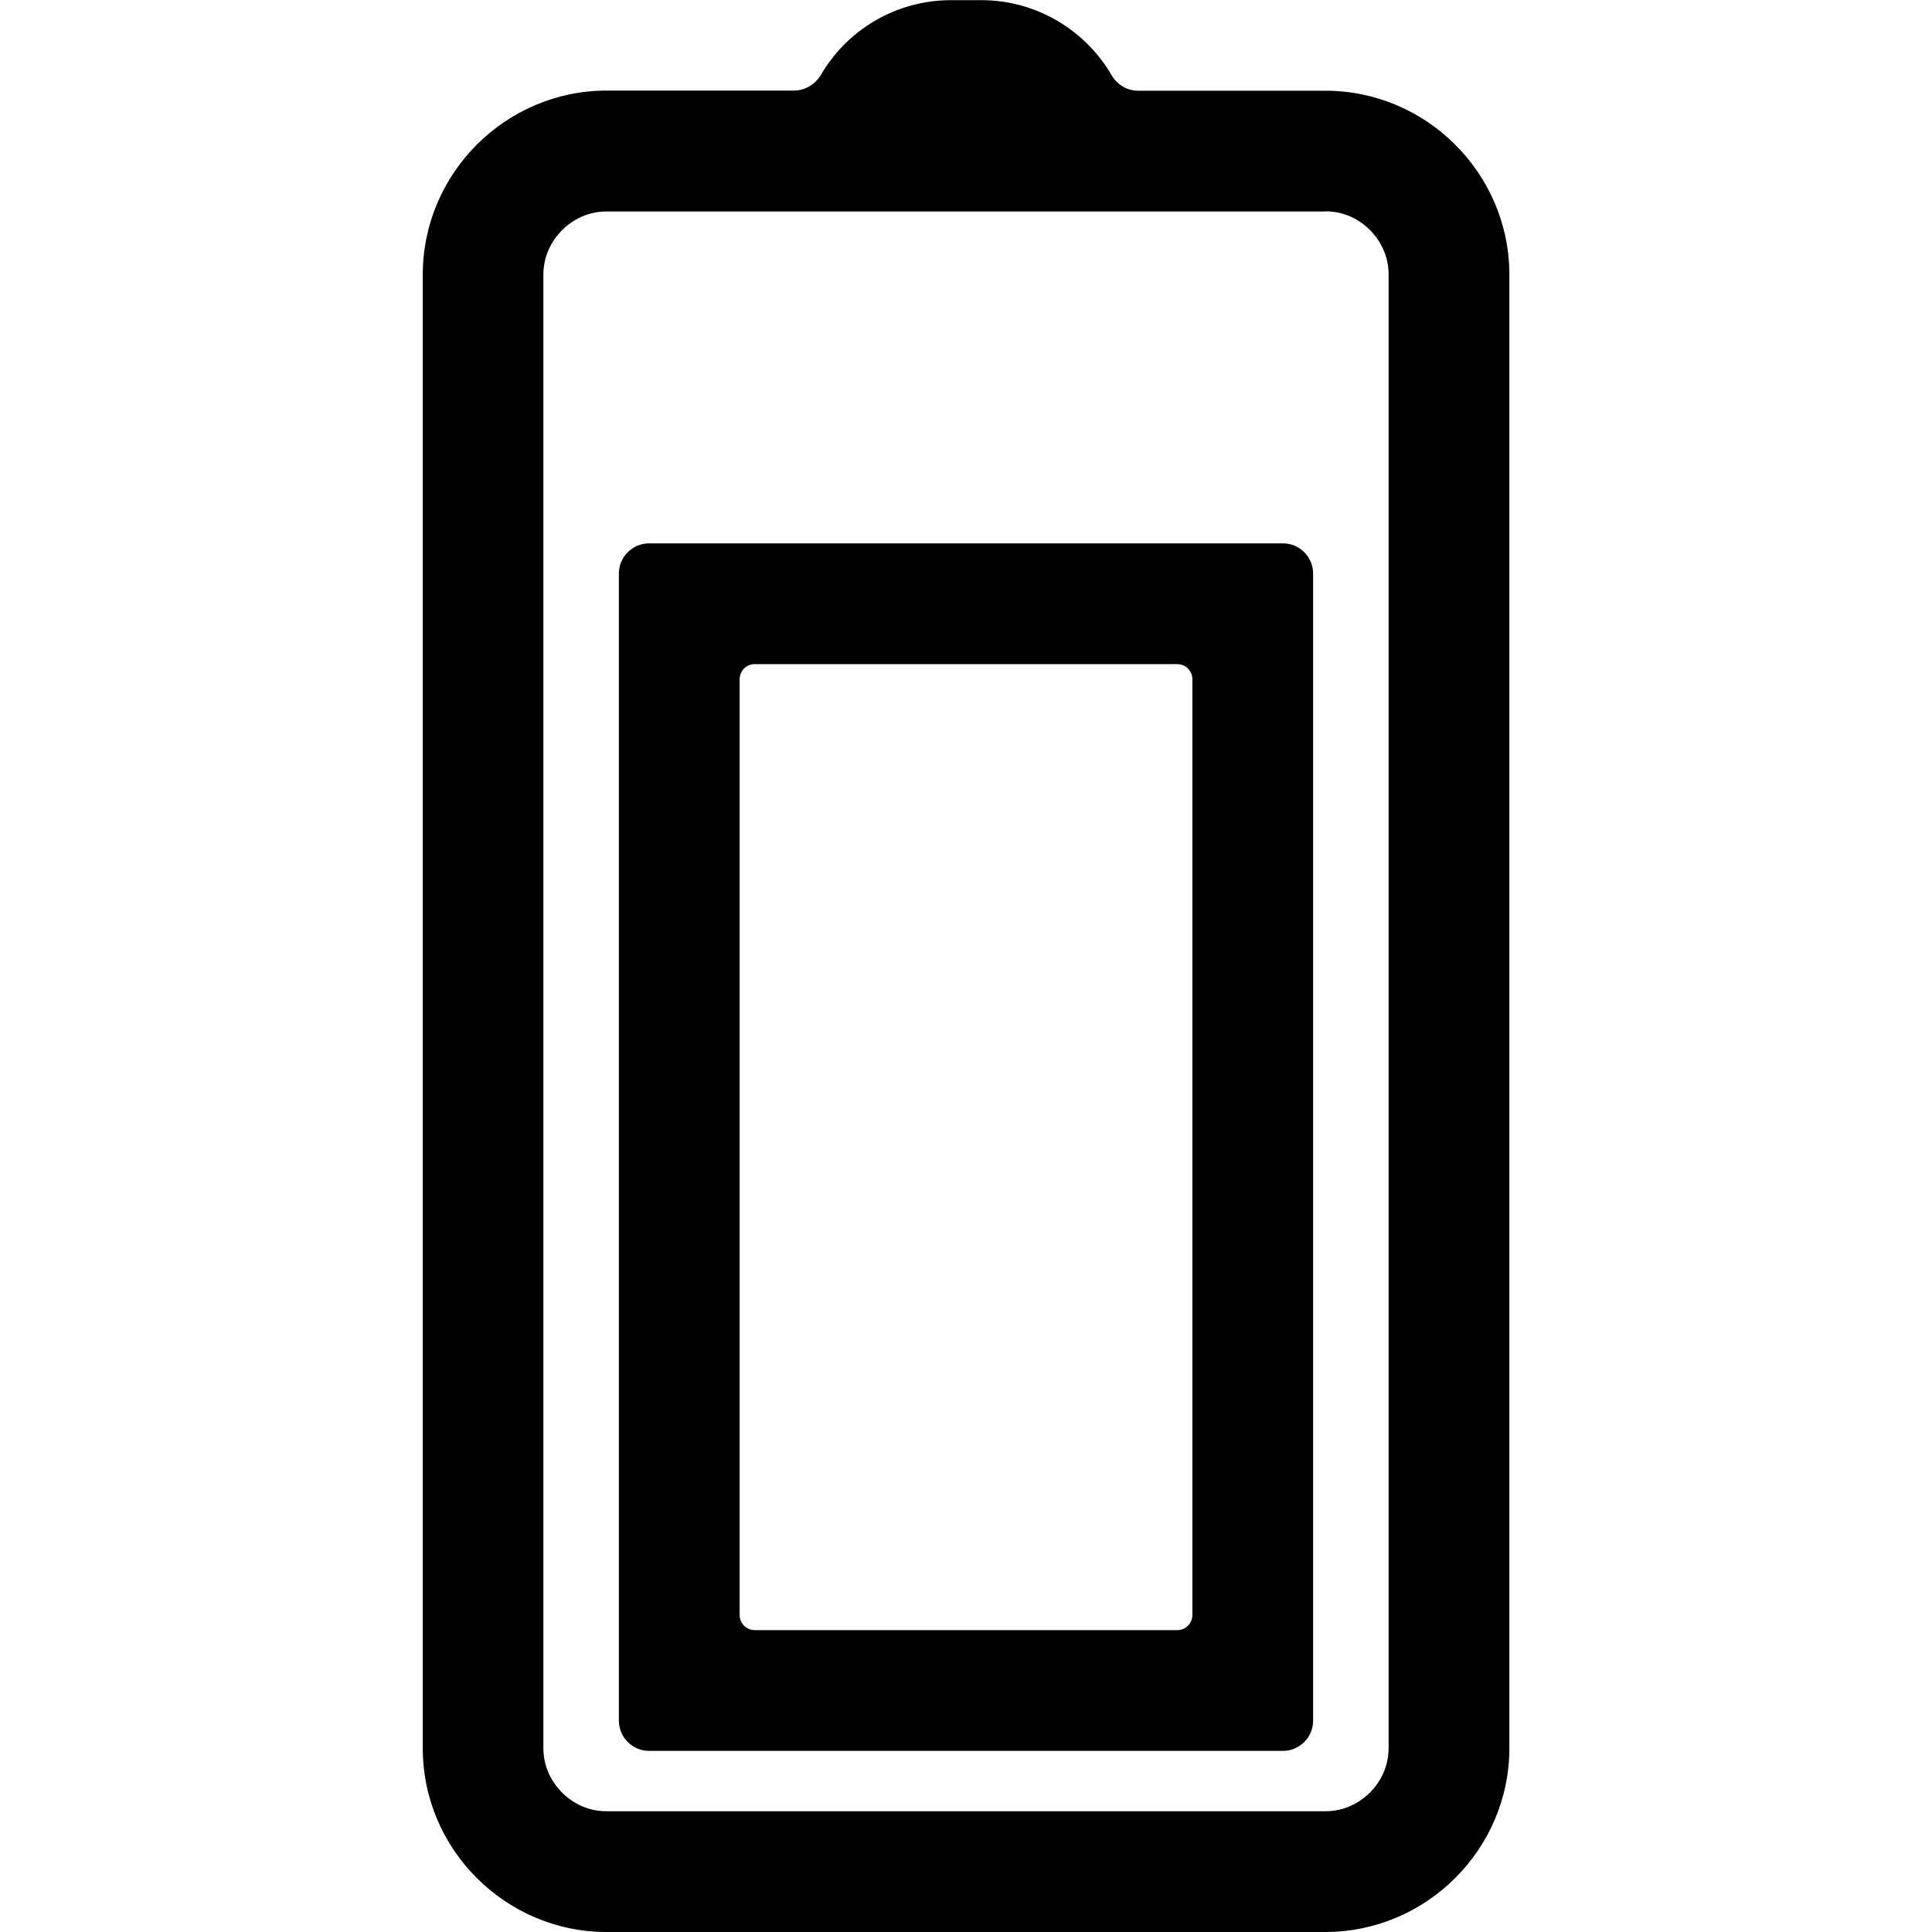
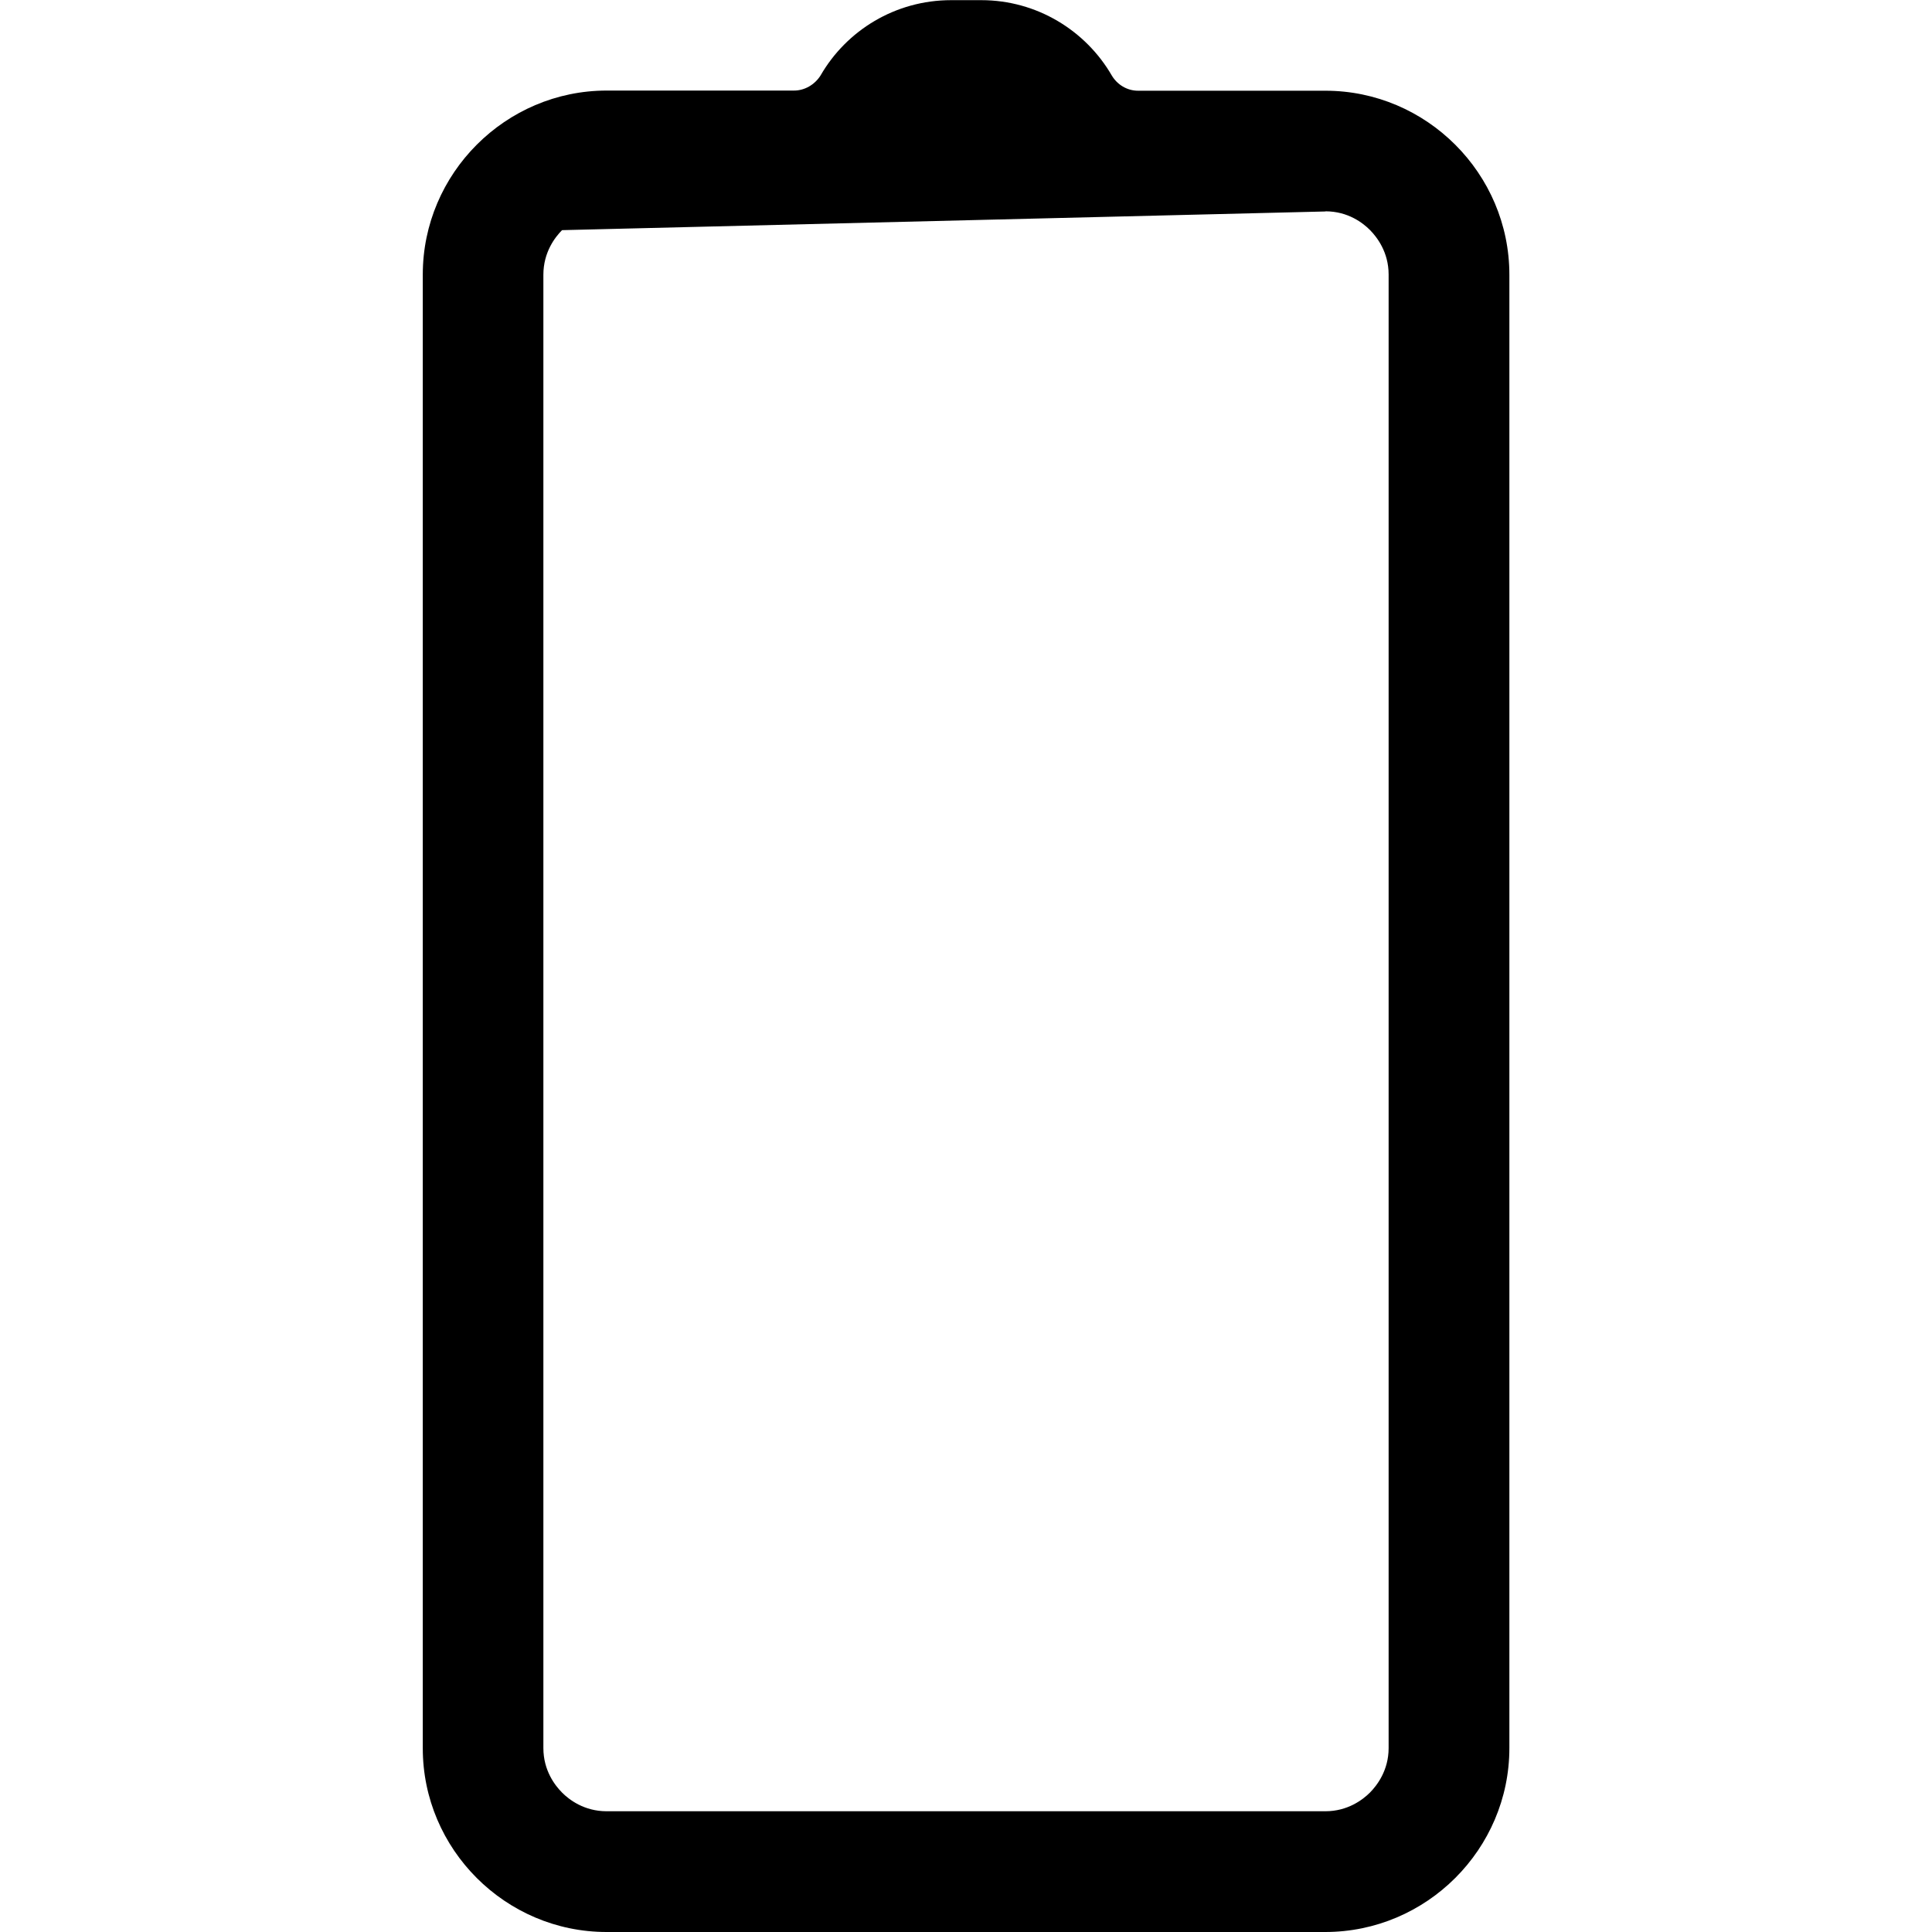
<svg xmlns="http://www.w3.org/2000/svg" width="24" height="24" viewBox="0 0 24 24" fill="none">
  <g clip-path="url(#clip0_6222_5755)">
-     <path d="M14.625 8.25C14.728 8.25 14.812 8.334 14.812 8.438L14.812 20.062C14.812 20.166 14.728 20.25 14.625 20.25L9.375 20.25C9.272 20.25 9.188 20.166 9.188 20.062L9.188 8.438C9.188 8.334 9.272 8.25 9.375 8.25L14.625 8.25ZM7.688 21.375C7.688 21.581 7.856 21.75 8.062 21.75L15.938 21.75C16.144 21.75 16.312 21.581 16.312 21.375L16.312 7.125C16.312 6.919 16.144 6.75 15.938 6.75L8.062 6.75C7.856 6.75 7.688 6.919 7.688 7.125L7.688 21.375Z" fill="#747474" style="fill:#747474;fill:color(display-p3 0.455 0.455 0.455);fill-opacity:1;" />
-     <path d="M9.864 1.125L7.537 1.125C6.281 1.125 5.252 2.154 5.252 3.41L5.252 21.715C5.25 22.971 6.279 24 7.535 24L16.462 24C17.721 24 18.75 22.971 18.75 21.715L18.75 3.413C18.75 2.156 17.721 1.127 16.465 1.127L14.137 1.127C14.001 1.127 13.879 1.052 13.811 0.938C13.488 0.38 12.881 0.002 12.19 0.002L11.815 0.002C11.123 0.002 10.516 0.377 10.193 0.938C10.122 1.05 9.998 1.125 9.864 1.125ZM16.465 2.625C16.746 2.625 16.931 2.77 17.018 2.857C17.104 2.944 17.25 3.131 17.25 3.41L17.25 21.715C17.25 21.994 17.104 22.181 17.018 22.268C16.931 22.355 16.743 22.5 16.465 22.5L7.535 22.5C7.256 22.5 7.068 22.355 6.982 22.268C6.895 22.181 6.75 21.994 6.75 21.715L6.75 3.413C6.75 3.134 6.895 2.946 6.982 2.859C7.068 2.773 7.256 2.627 7.535 2.627L16.465 2.627L16.465 2.625Z" fill="#747474" style="fill:#747474;fill:color(display-p3 0.455 0.455 0.455);fill-opacity:1;" />
+     <path d="M9.864 1.125L7.537 1.125C6.281 1.125 5.252 2.154 5.252 3.41L5.252 21.715C5.25 22.971 6.279 24 7.535 24L16.462 24C17.721 24 18.75 22.971 18.75 21.715L18.75 3.413C18.75 2.156 17.721 1.127 16.465 1.127L14.137 1.127C14.001 1.127 13.879 1.052 13.811 0.938C13.488 0.38 12.881 0.002 12.19 0.002L11.815 0.002C11.123 0.002 10.516 0.377 10.193 0.938C10.122 1.05 9.998 1.125 9.864 1.125ZM16.465 2.625C16.746 2.625 16.931 2.77 17.018 2.857C17.104 2.944 17.25 3.131 17.25 3.41L17.25 21.715C17.25 21.994 17.104 22.181 17.018 22.268C16.931 22.355 16.743 22.5 16.465 22.5L7.535 22.5C7.256 22.5 7.068 22.355 6.982 22.268C6.895 22.181 6.75 21.994 6.75 21.715L6.75 3.413C6.75 3.134 6.895 2.946 6.982 2.859L16.465 2.627L16.465 2.625Z" fill="#747474" style="fill:#747474;fill:color(display-p3 0.455 0.455 0.455);fill-opacity:1;" />
  </g>
  <defs>
    <clipPath id="clip0_6222_5755">
      <rect width="24" height="24" fill="white" style="fill:white;fill-opacity:1;" transform="translate(0 24) rotate(-90)" />
    </clipPath>
  </defs>
</svg>